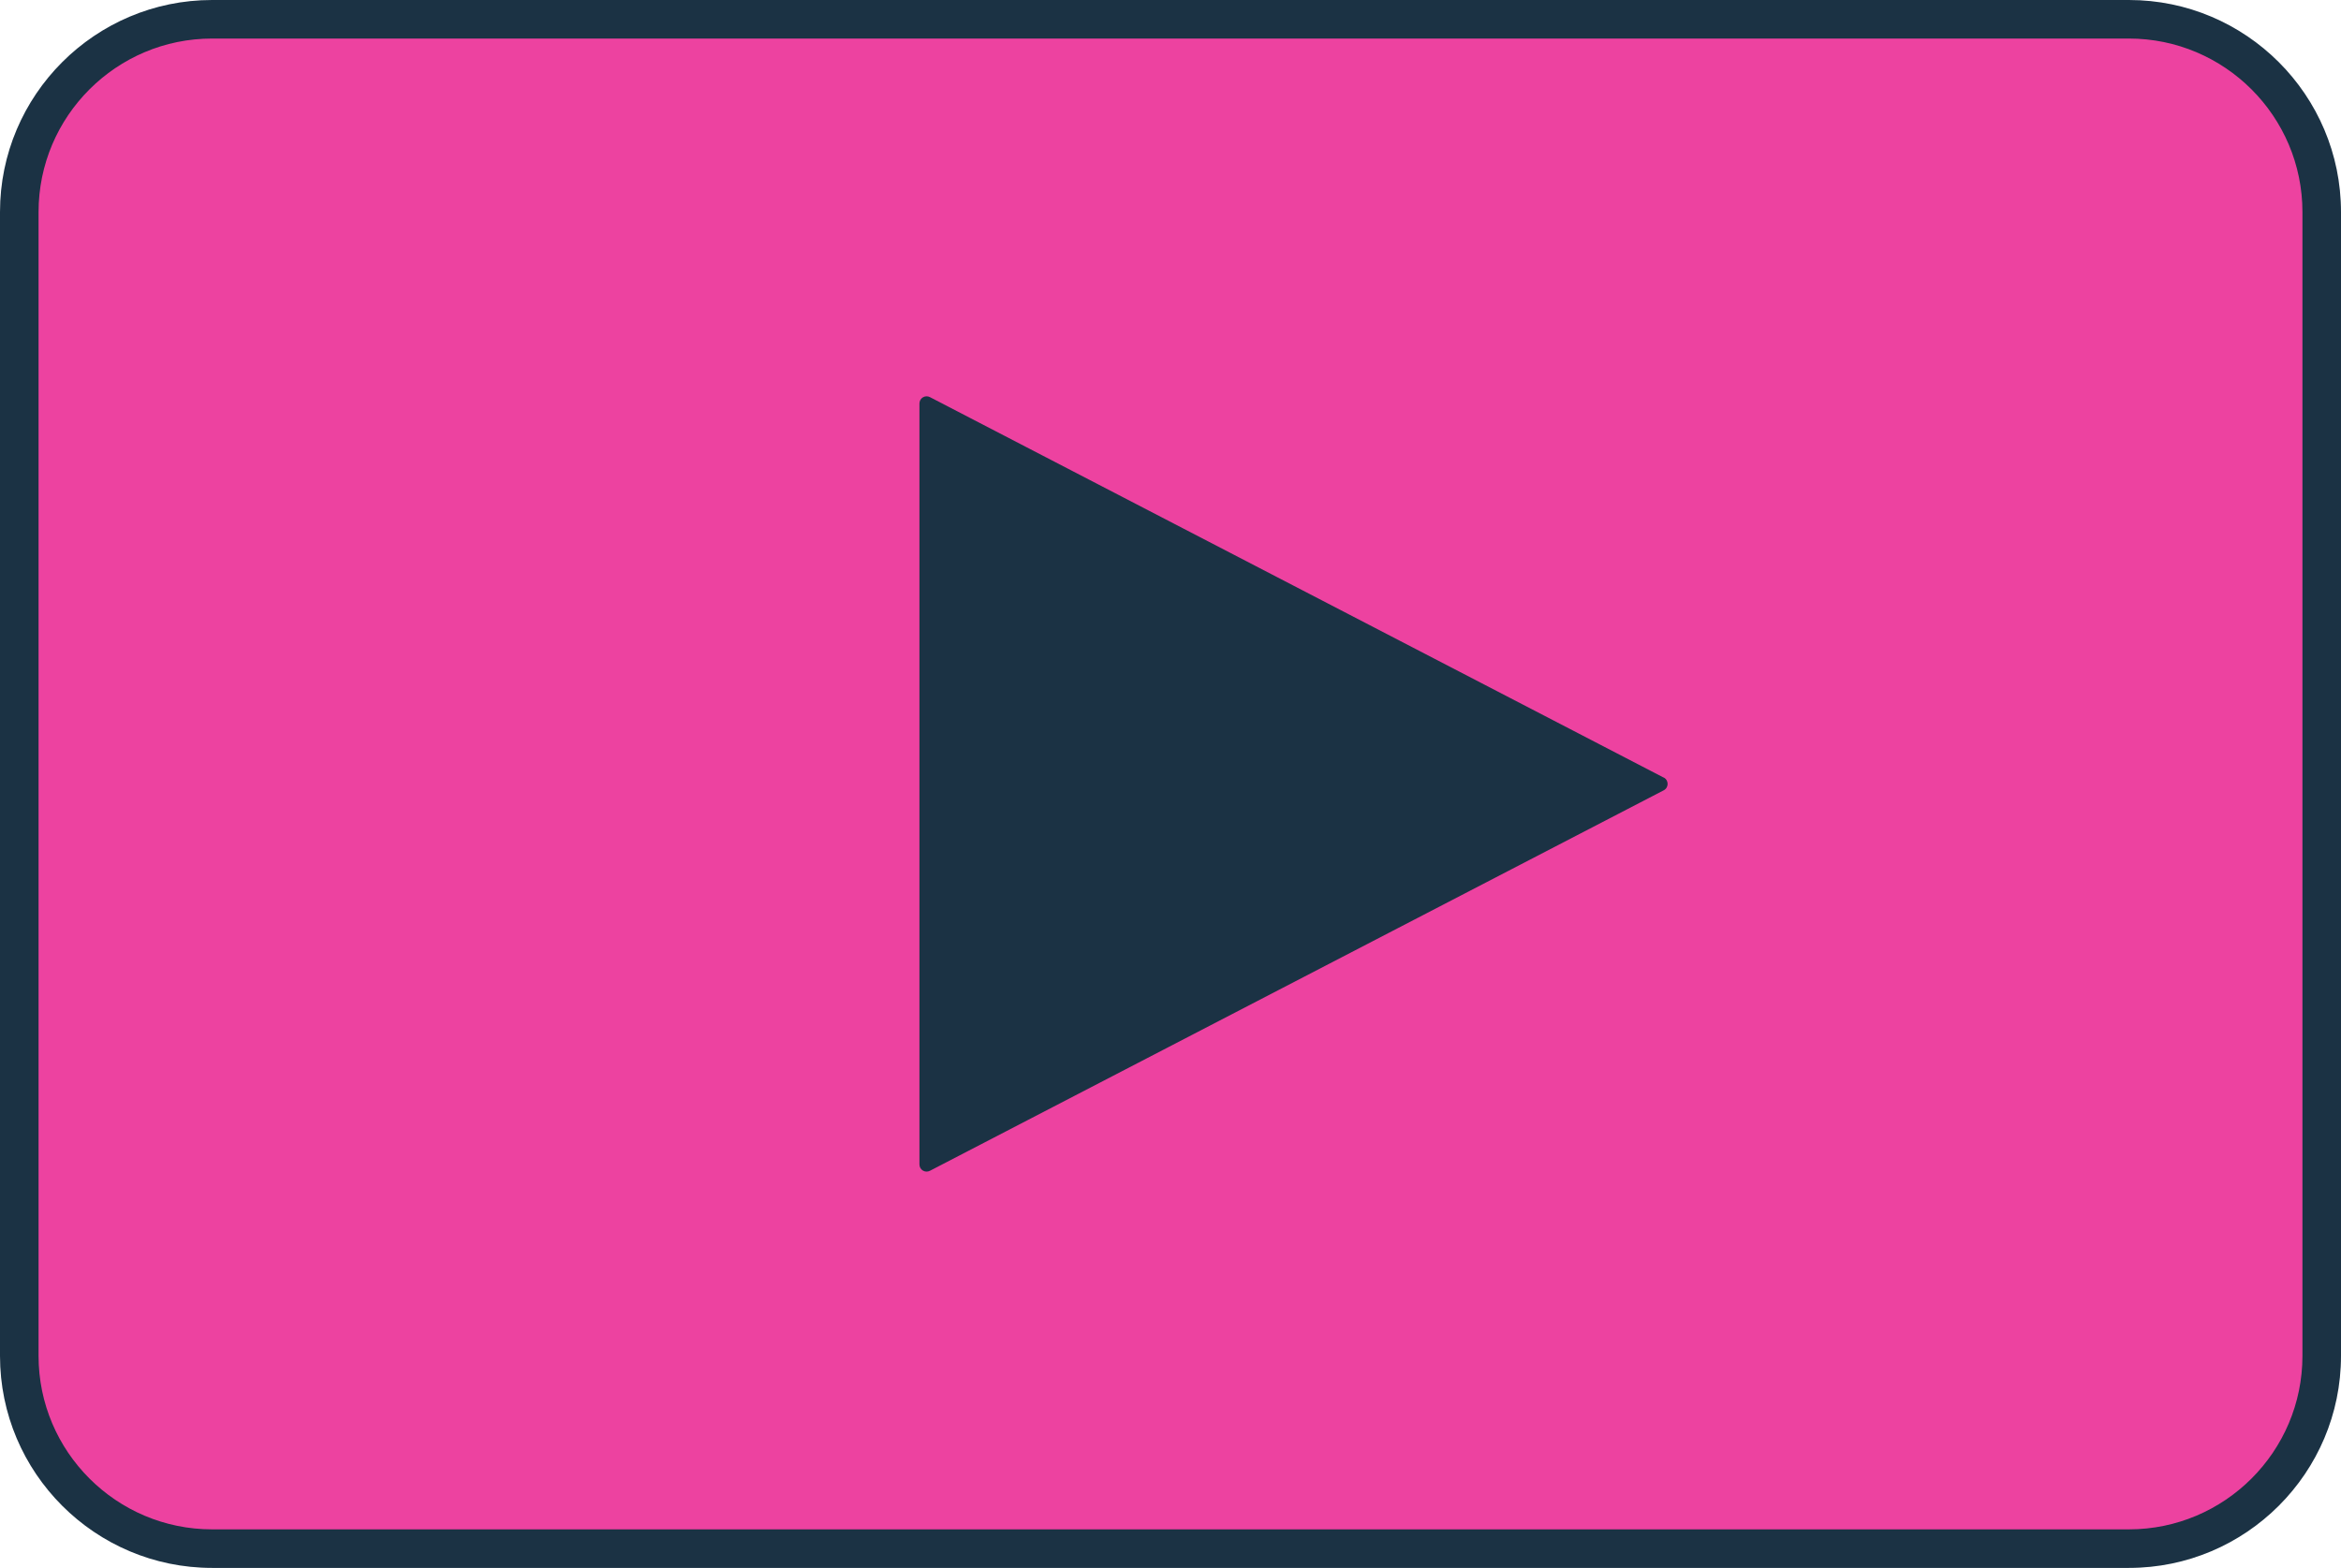
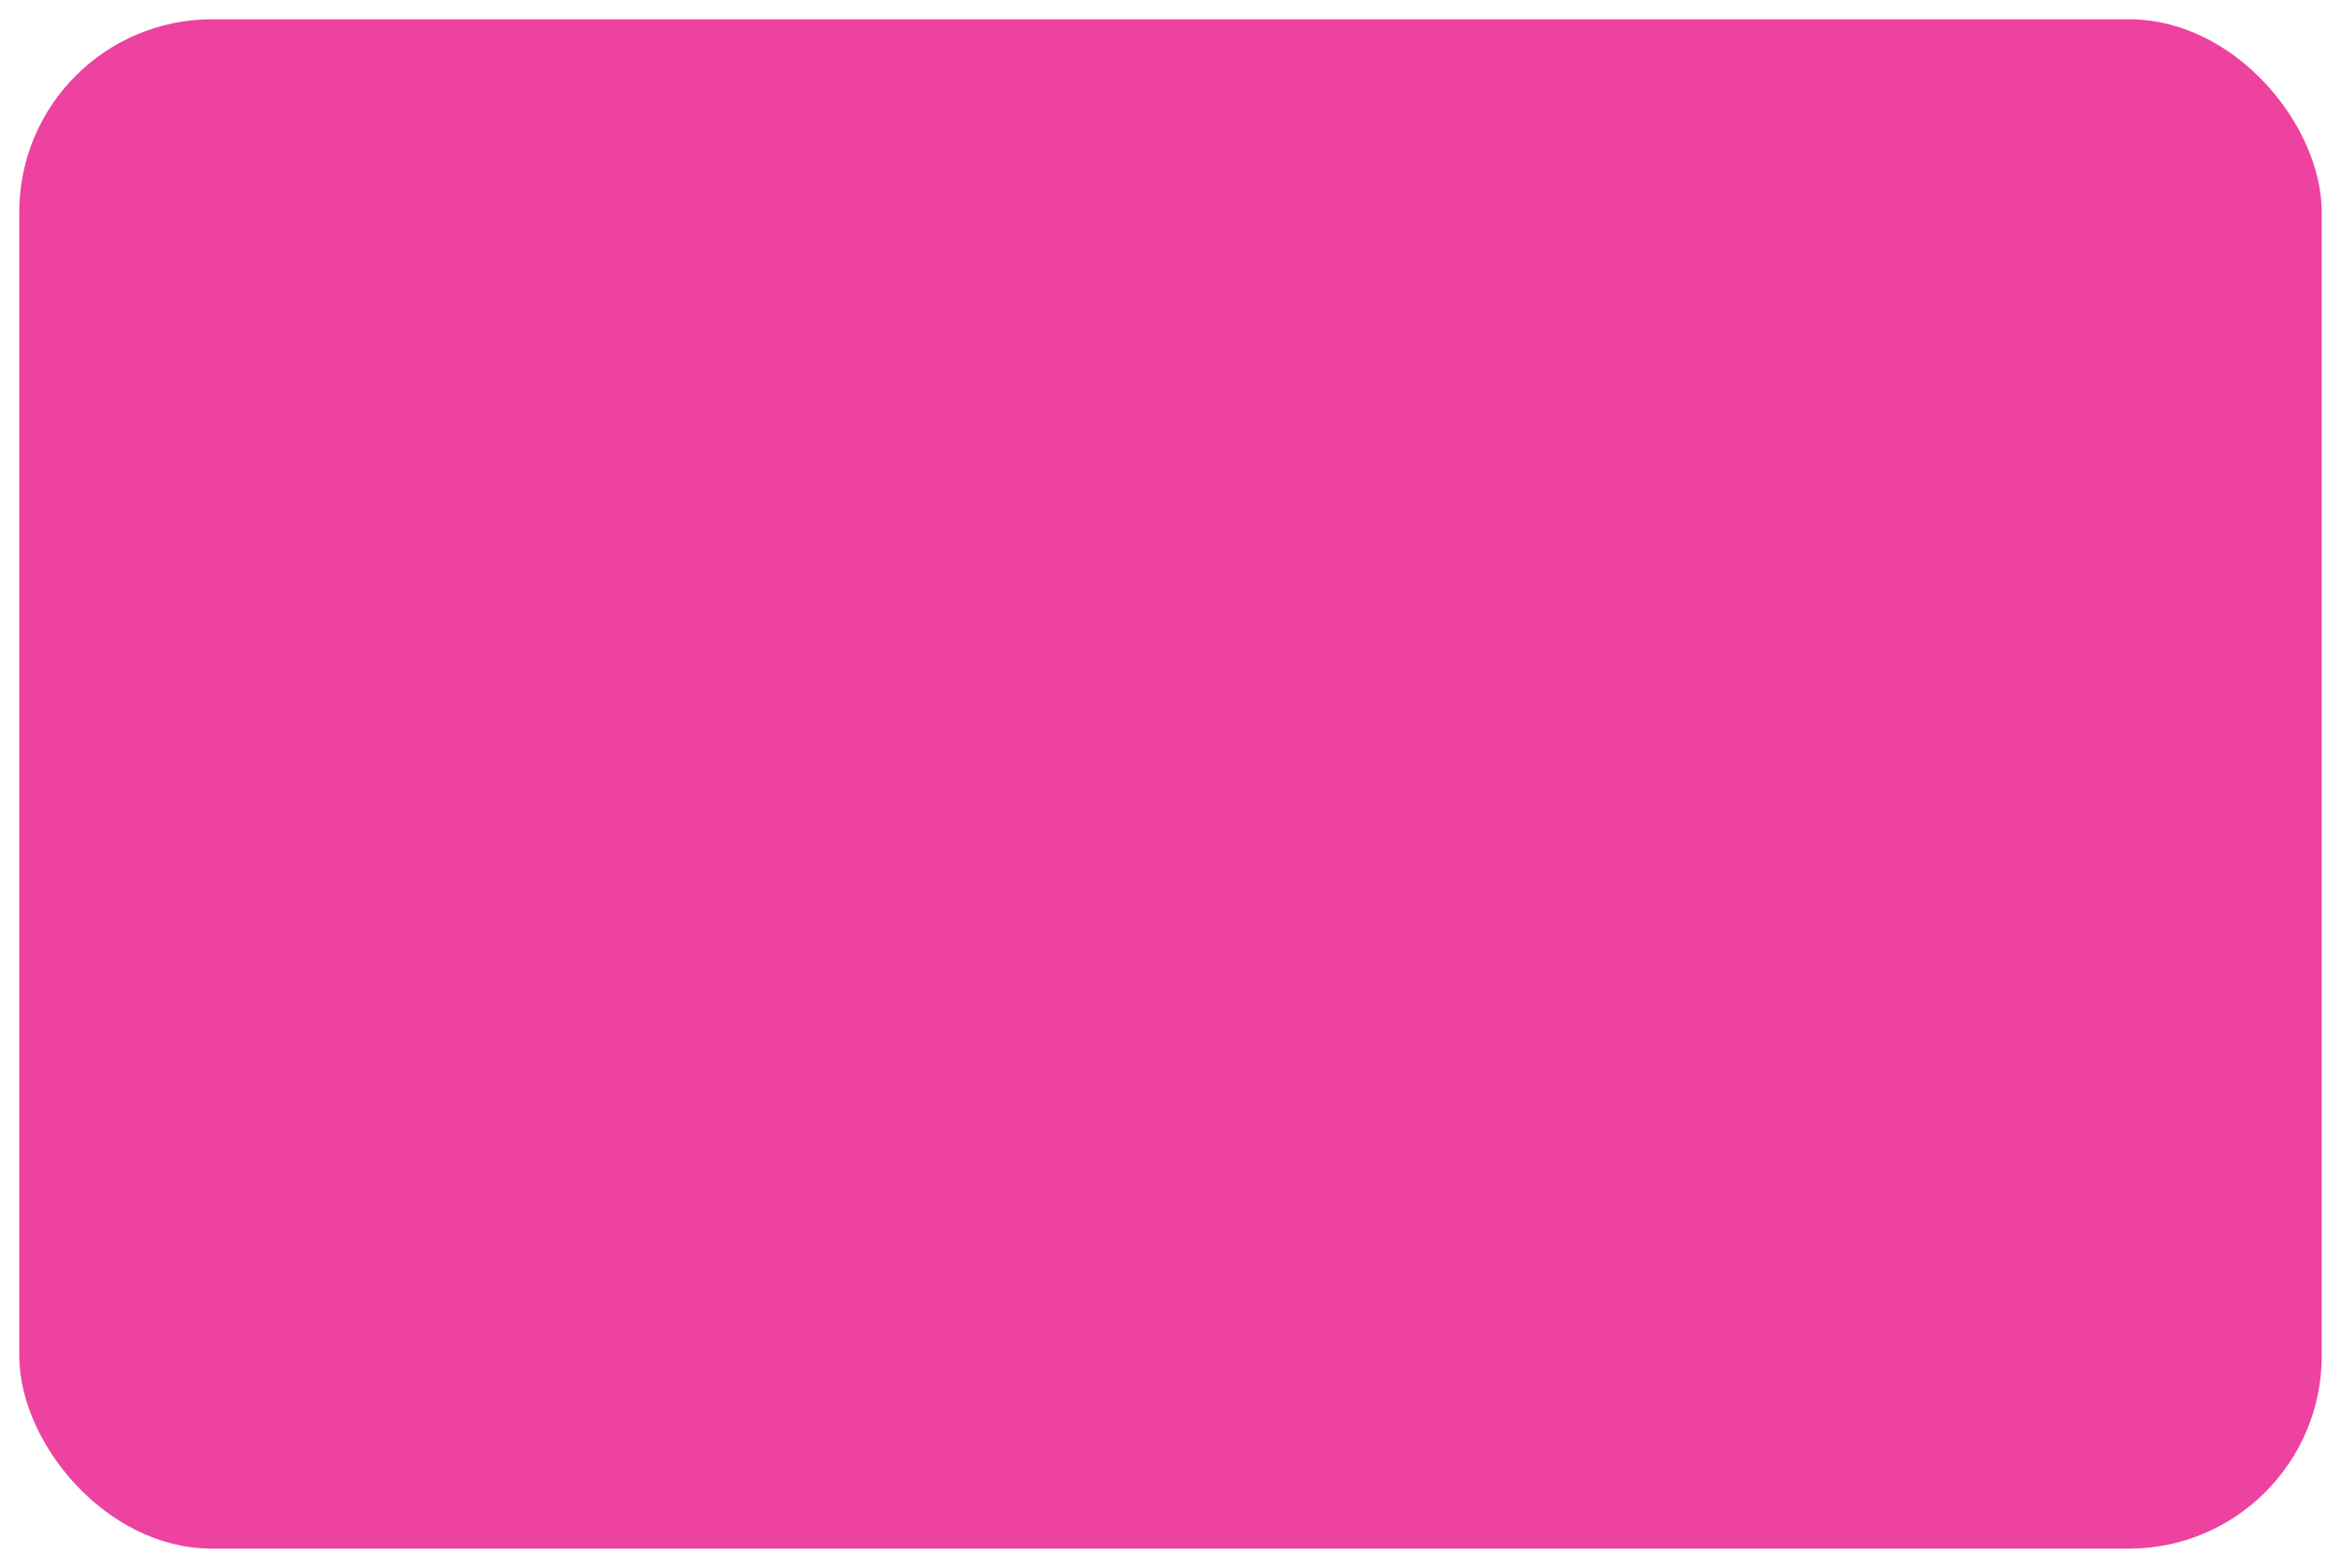
<svg xmlns="http://www.w3.org/2000/svg" id="_レイヤー_2" data-name="レイヤー_2" viewBox="0 0 242.85 162.7">
  <defs>
    <style>
      .cls-1 {
        fill: #1b3244;
      }

      .cls-2 {
        fill: #ed42a0;
      }
    </style>
  </defs>
  <g id="_レイヤー_1-2" data-name="レイヤー_1">
    <g>
      <rect class="cls-2" x="2" y="2" width="238.85" height="158.7" rx="20" ry="20" />
-       <path class="cls-1" d="M220.85,162.7H22c-12.13,0-22-9.87-22-22V22C0,9.87,9.87,0,22,0h198.85c12.13,0,22,9.87,22,22v118.7c0,12.13-9.87,22-22,22ZM22,4C12.08,4,4,12.07,4,22v118.7c0,9.93,8.08,18,18,18h198.85c9.92,0,18-8.07,18-18V22c0-9.93-8.08-18-18-18H22Z" />
    </g>
-     <path class="cls-1" d="M172.59,80.69l-76.12-39.48c-.5-.26-1.09.1-1.09.66v78.96c0,.56.59.92,1.09.66l76.12-39.48c.54-.28.54-1.05,0-1.33Z" />
  </g>
</svg>